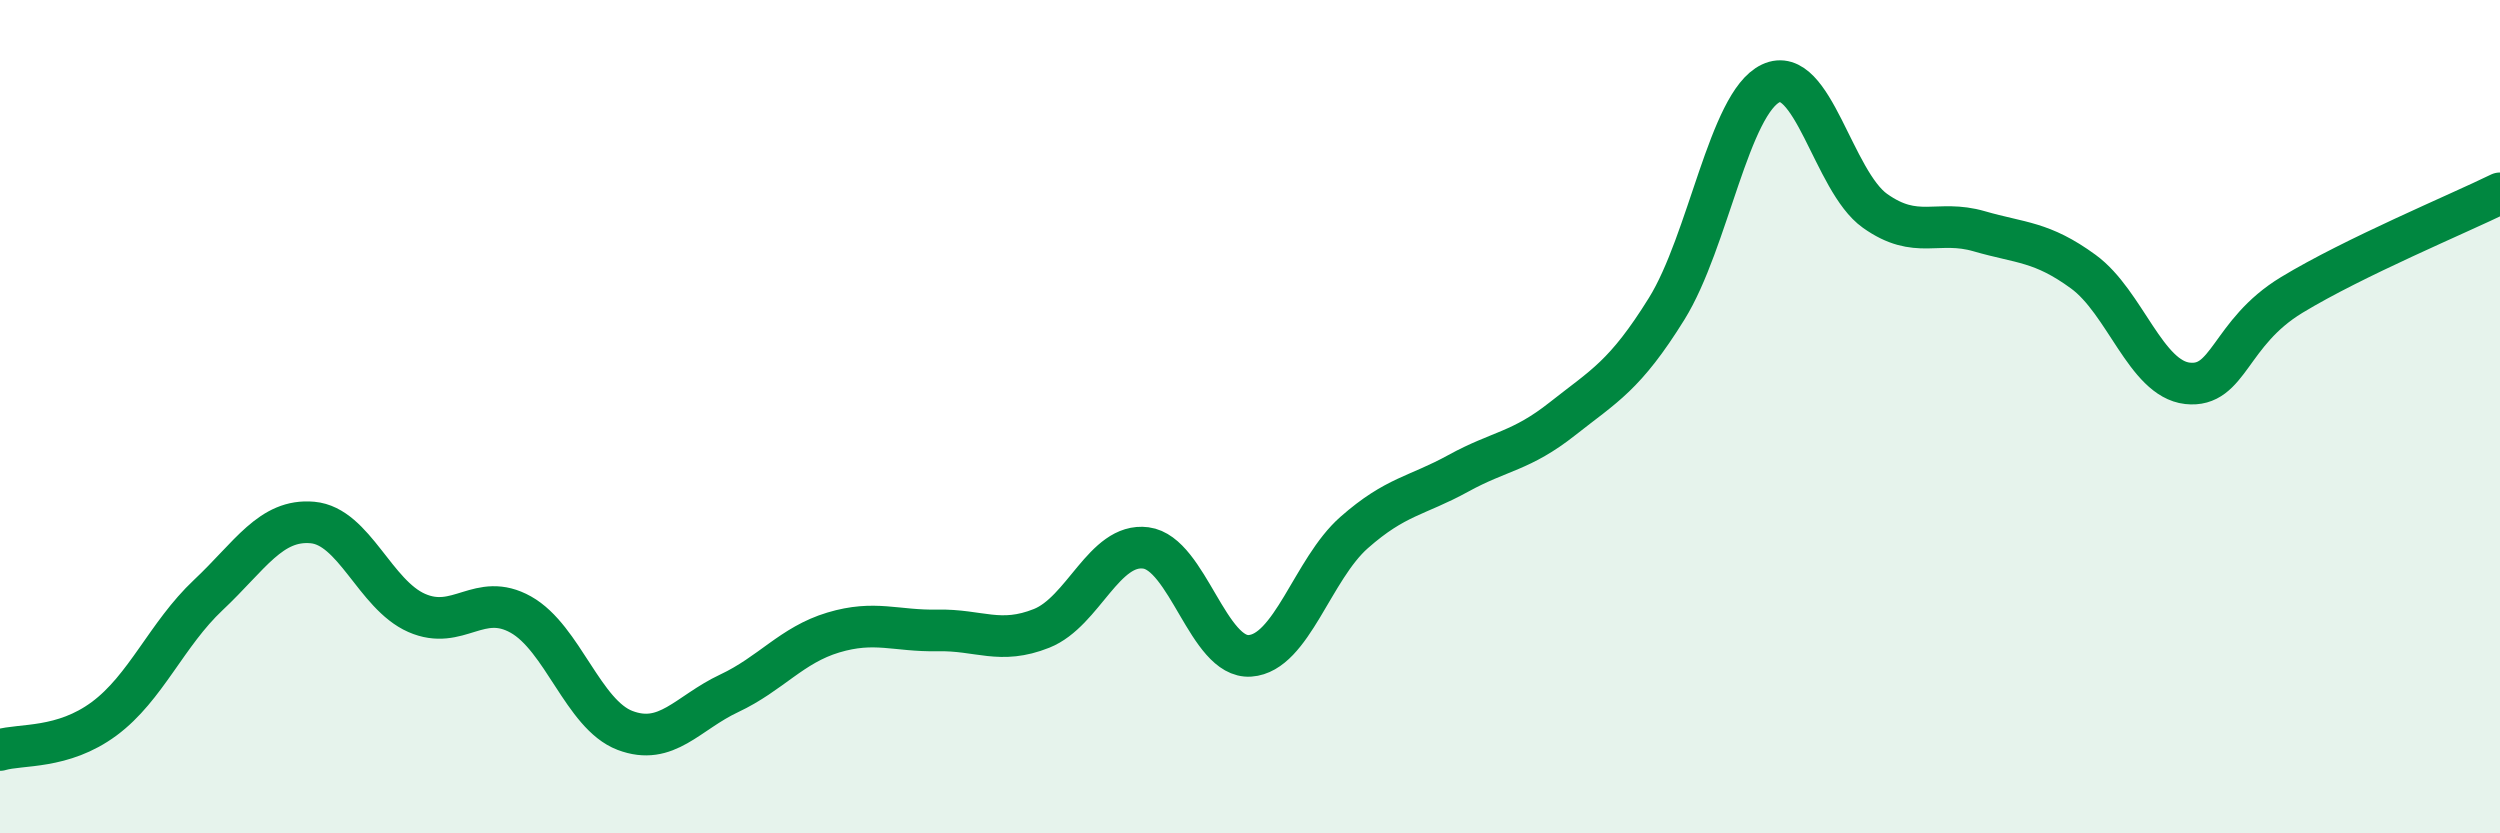
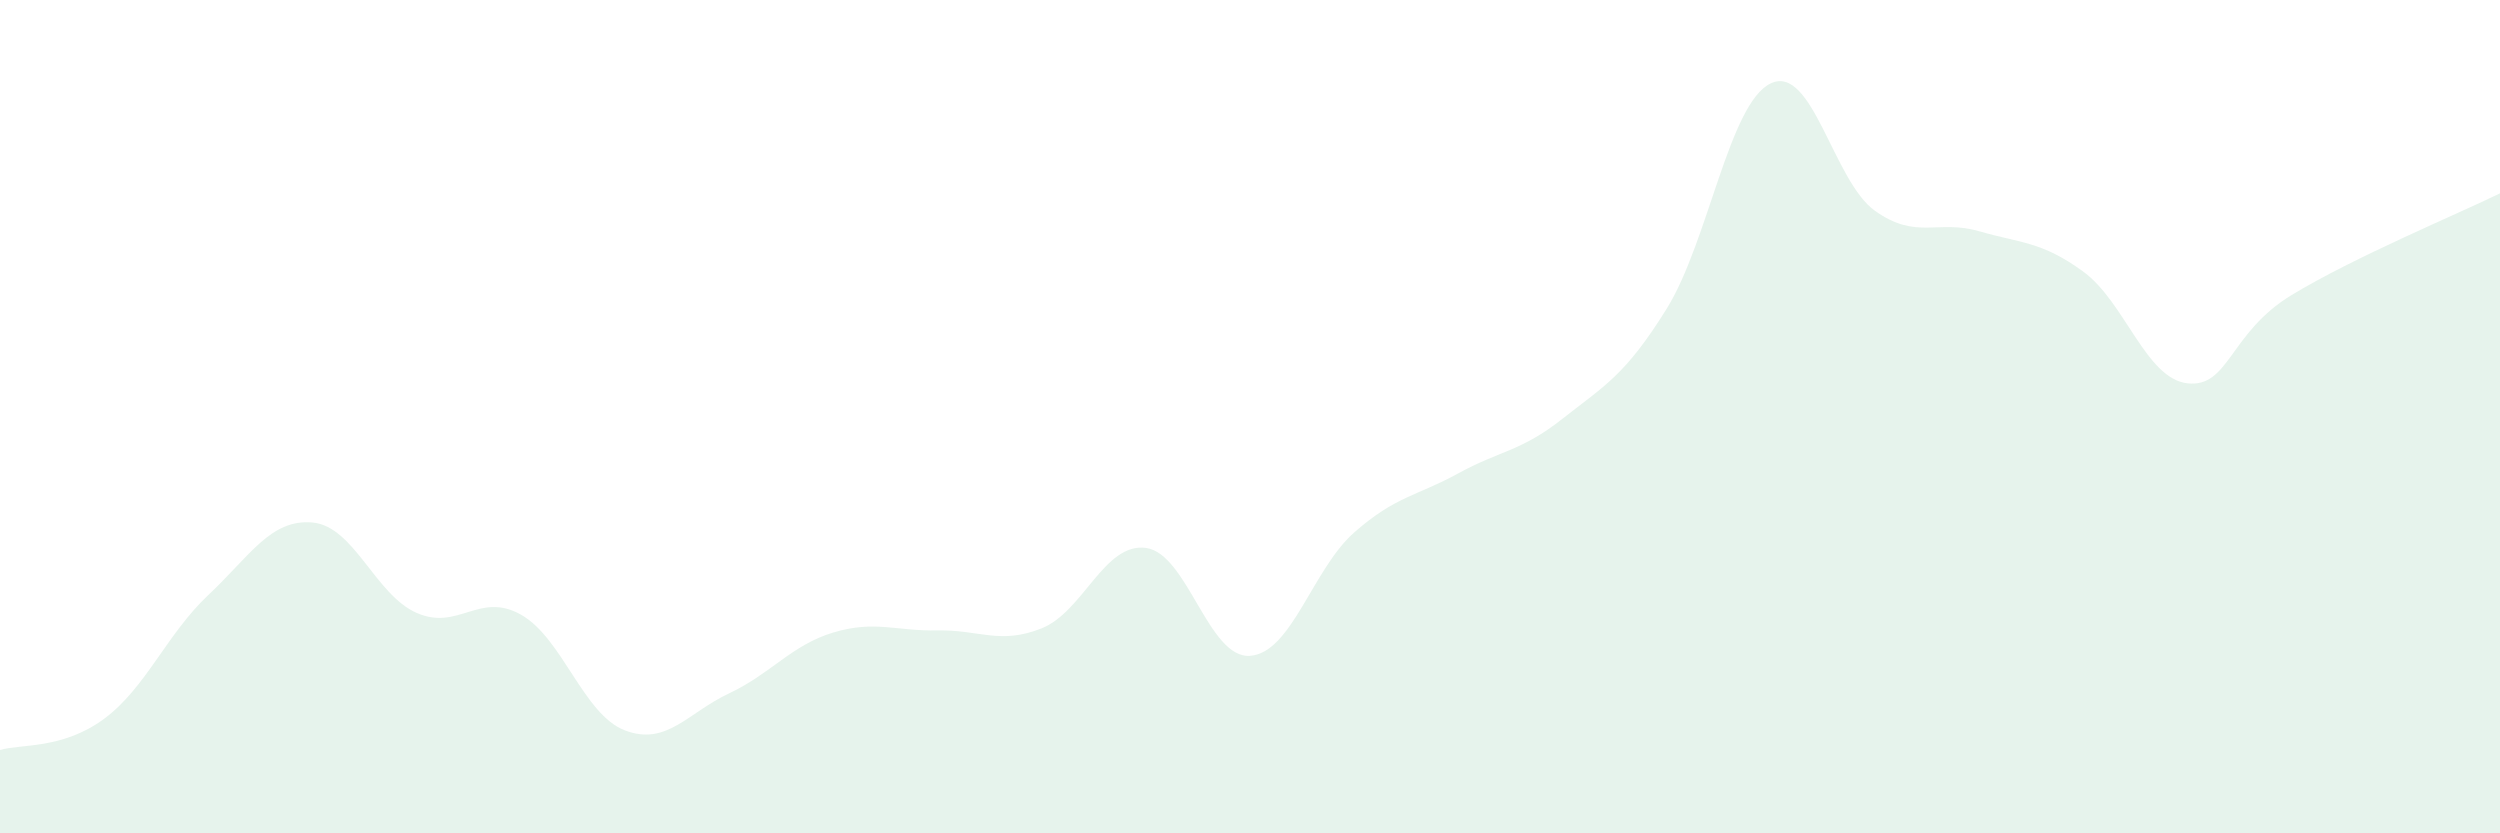
<svg xmlns="http://www.w3.org/2000/svg" width="60" height="20" viewBox="0 0 60 20">
  <path d="M 0,18 C 0.5,17.85 1.5,17.99 2.5,17.25 C 3.5,16.51 4,15.22 5,14.28 C 6,13.34 6.5,12.45 7.5,12.54 C 8.5,12.63 9,14.27 10,14.71 C 11,15.15 11.5,14.19 12.5,14.75 C 13.5,15.31 14,17.15 15,17.53 C 16,17.91 16.5,17.11 17.5,16.64 C 18.5,16.17 19,15.48 20,15.18 C 21,14.88 21.5,15.15 22.5,15.13 C 23.5,15.11 24,15.48 25,15.08 C 26,14.68 26.5,13.02 27.5,13.15 C 28.5,13.28 29,15.81 30,15.74 C 31,15.67 31.5,13.66 32.5,12.78 C 33.5,11.9 34,11.91 35,11.36 C 36,10.81 36.5,10.84 37.5,10.05 C 38.5,9.26 39,9.02 40,7.41 C 41,5.8 41.5,2.47 42.5,2 C 43.5,1.53 44,4.35 45,5.06 C 46,5.77 46.5,5.26 47.5,5.55 C 48.5,5.84 49,5.79 50,6.52 C 51,7.25 51.5,9.09 52.5,9.2 C 53.5,9.31 53.5,7.99 55,7.08 C 56.5,6.17 59,5.13 60,4.64L60 20L0 20Z" fill="#008740" opacity="0.1" stroke-linecap="round" stroke-linejoin="round" />
-   <path d="M 0,18 C 0.5,17.85 1.5,17.99 2.5,17.25 C 3.5,16.51 4,15.22 5,14.28 C 6,13.34 6.5,12.45 7.5,12.54 C 8.5,12.63 9,14.27 10,14.71 C 11,15.15 11.5,14.19 12.5,14.75 C 13.5,15.31 14,17.15 15,17.53 C 16,17.91 16.5,17.11 17.5,16.64 C 18.5,16.17 19,15.48 20,15.18 C 21,14.88 21.5,15.15 22.5,15.13 C 23.5,15.11 24,15.48 25,15.08 C 26,14.68 26.5,13.02 27.5,13.15 C 28.5,13.28 29,15.81 30,15.74 C 31,15.67 31.5,13.66 32.5,12.78 C 33.5,11.9 34,11.91 35,11.36 C 36,10.81 36.5,10.84 37.5,10.05 C 38.5,9.26 39,9.02 40,7.41 C 41,5.8 41.5,2.47 42.5,2 C 43.5,1.53 44,4.35 45,5.06 C 46,5.77 46.5,5.26 47.5,5.55 C 48.5,5.84 49,5.79 50,6.52 C 51,7.25 51.5,9.09 52.5,9.2 C 53.5,9.31 53.5,7.99 55,7.08 C 56.5,6.17 59,5.13 60,4.64" stroke="#008740" stroke-width="1" fill="none" stroke-linecap="round" stroke-linejoin="round" />
</svg>